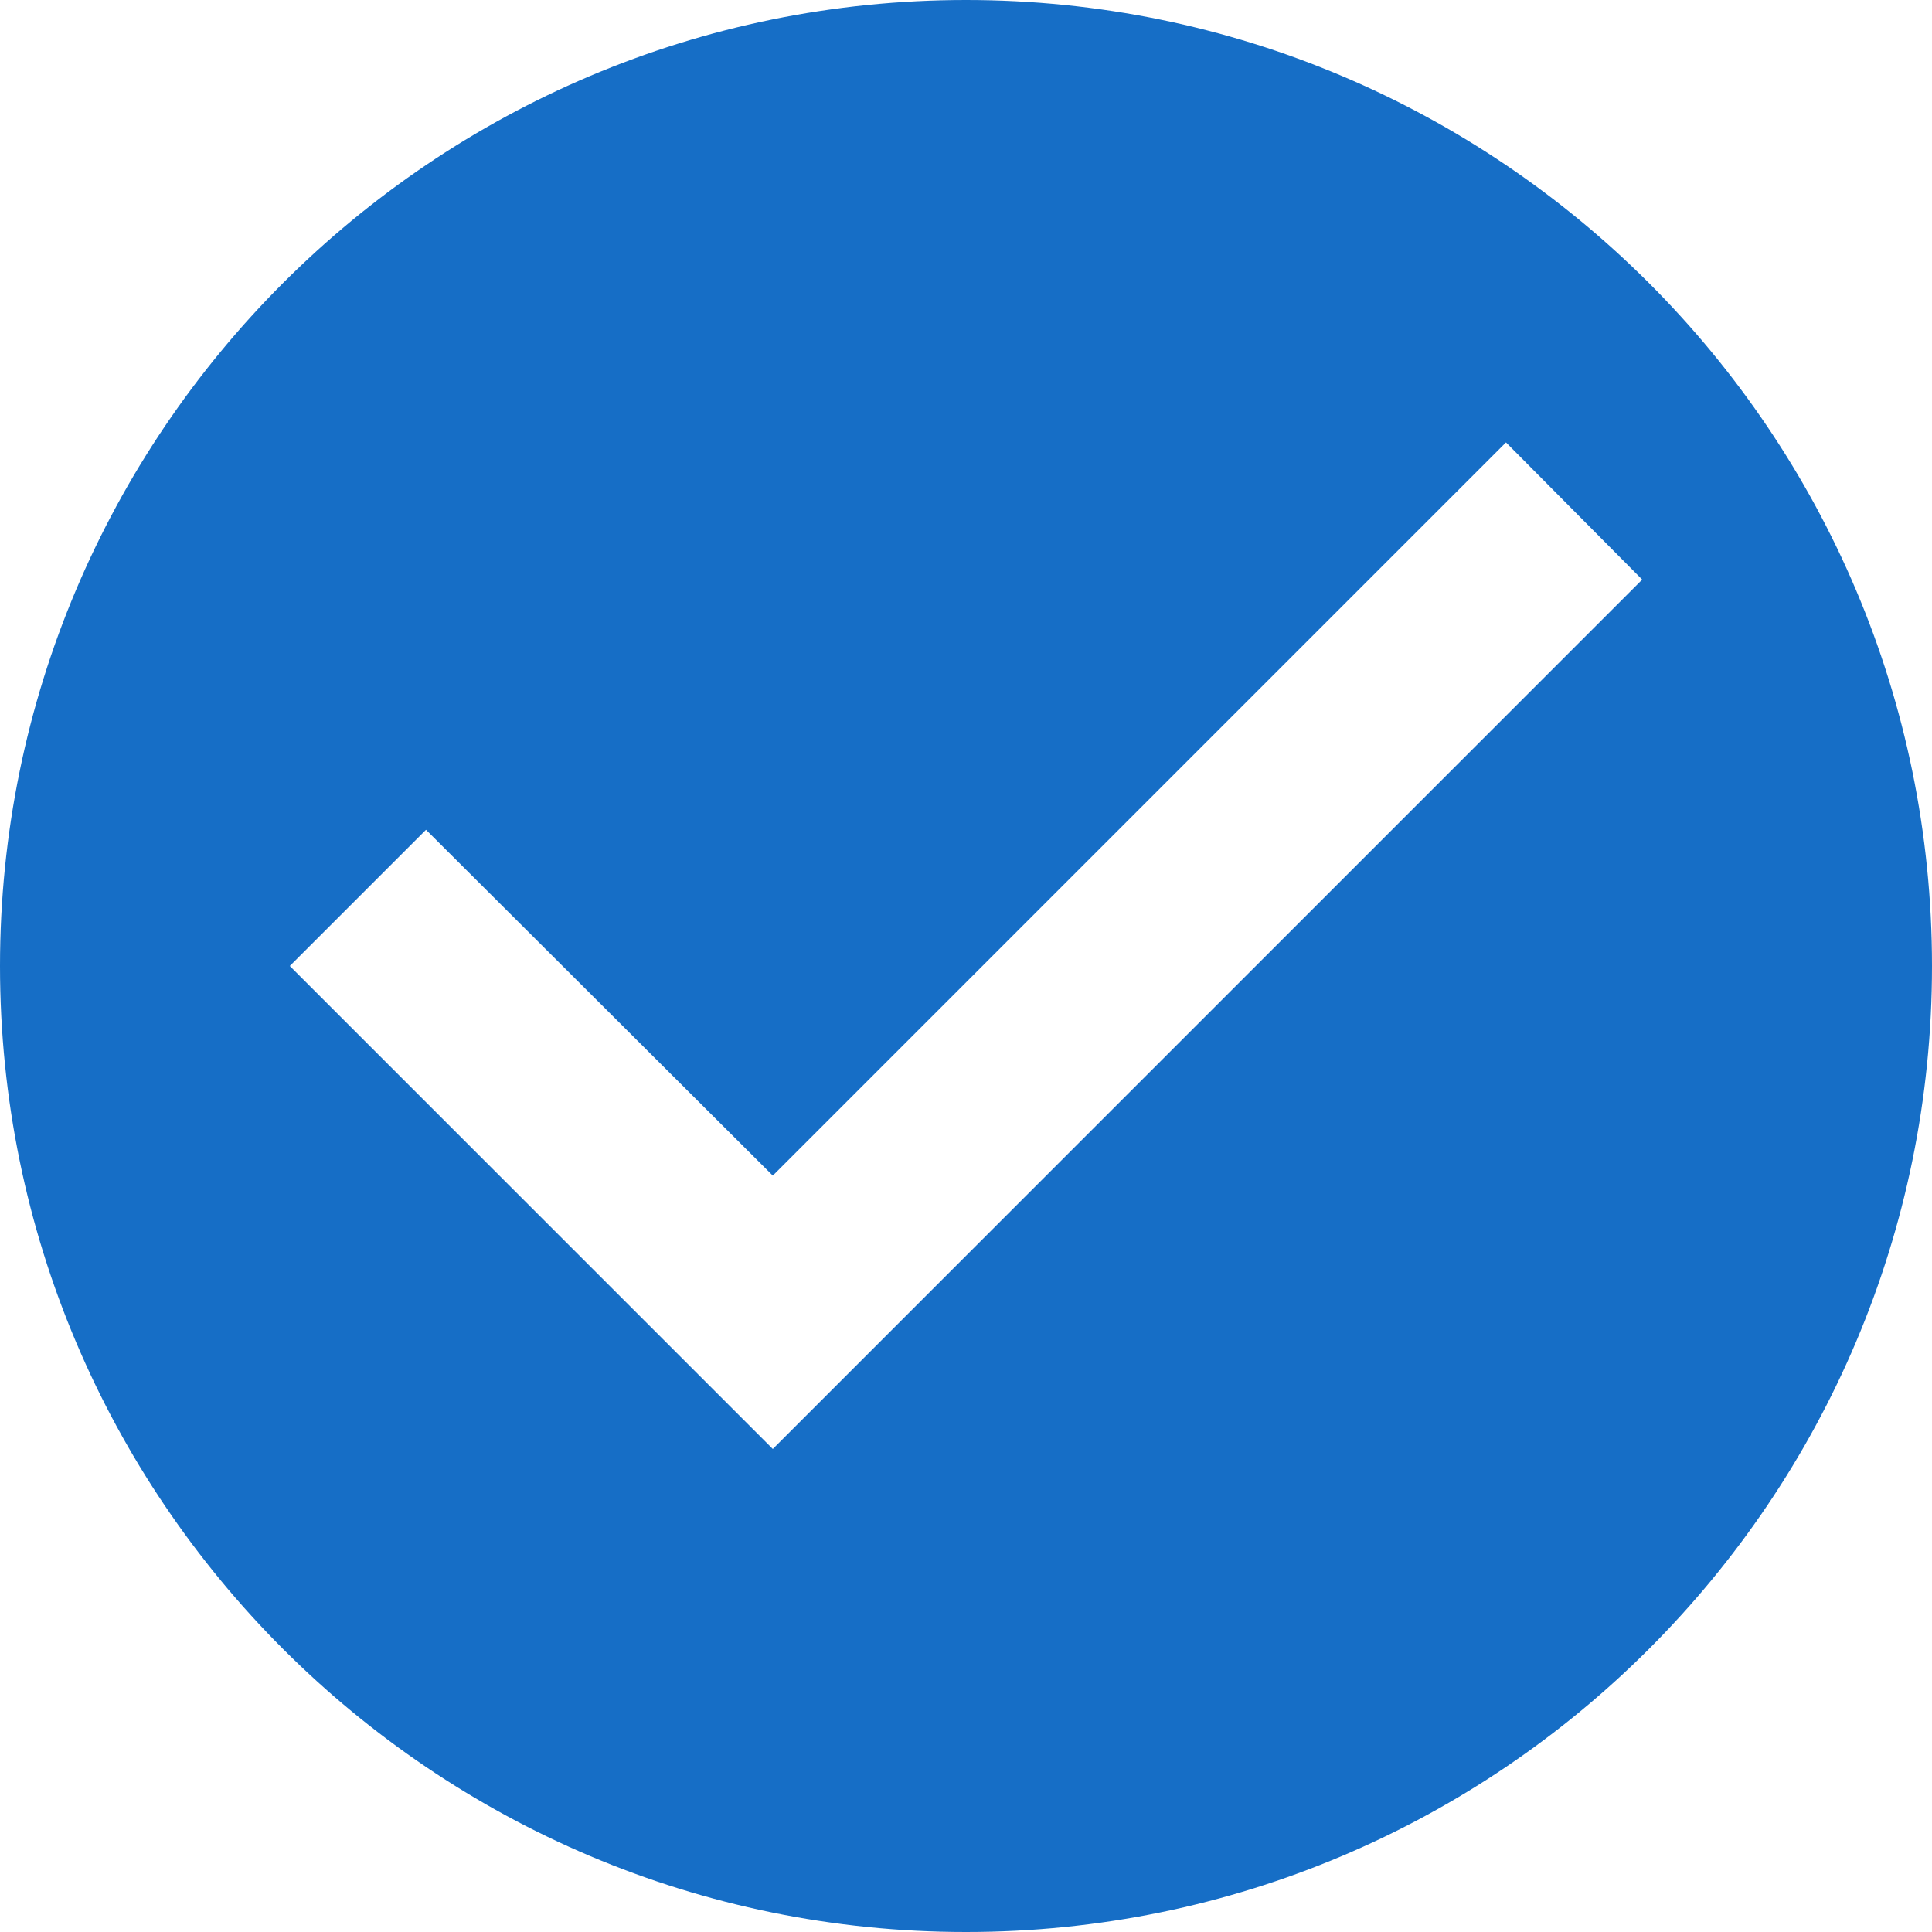
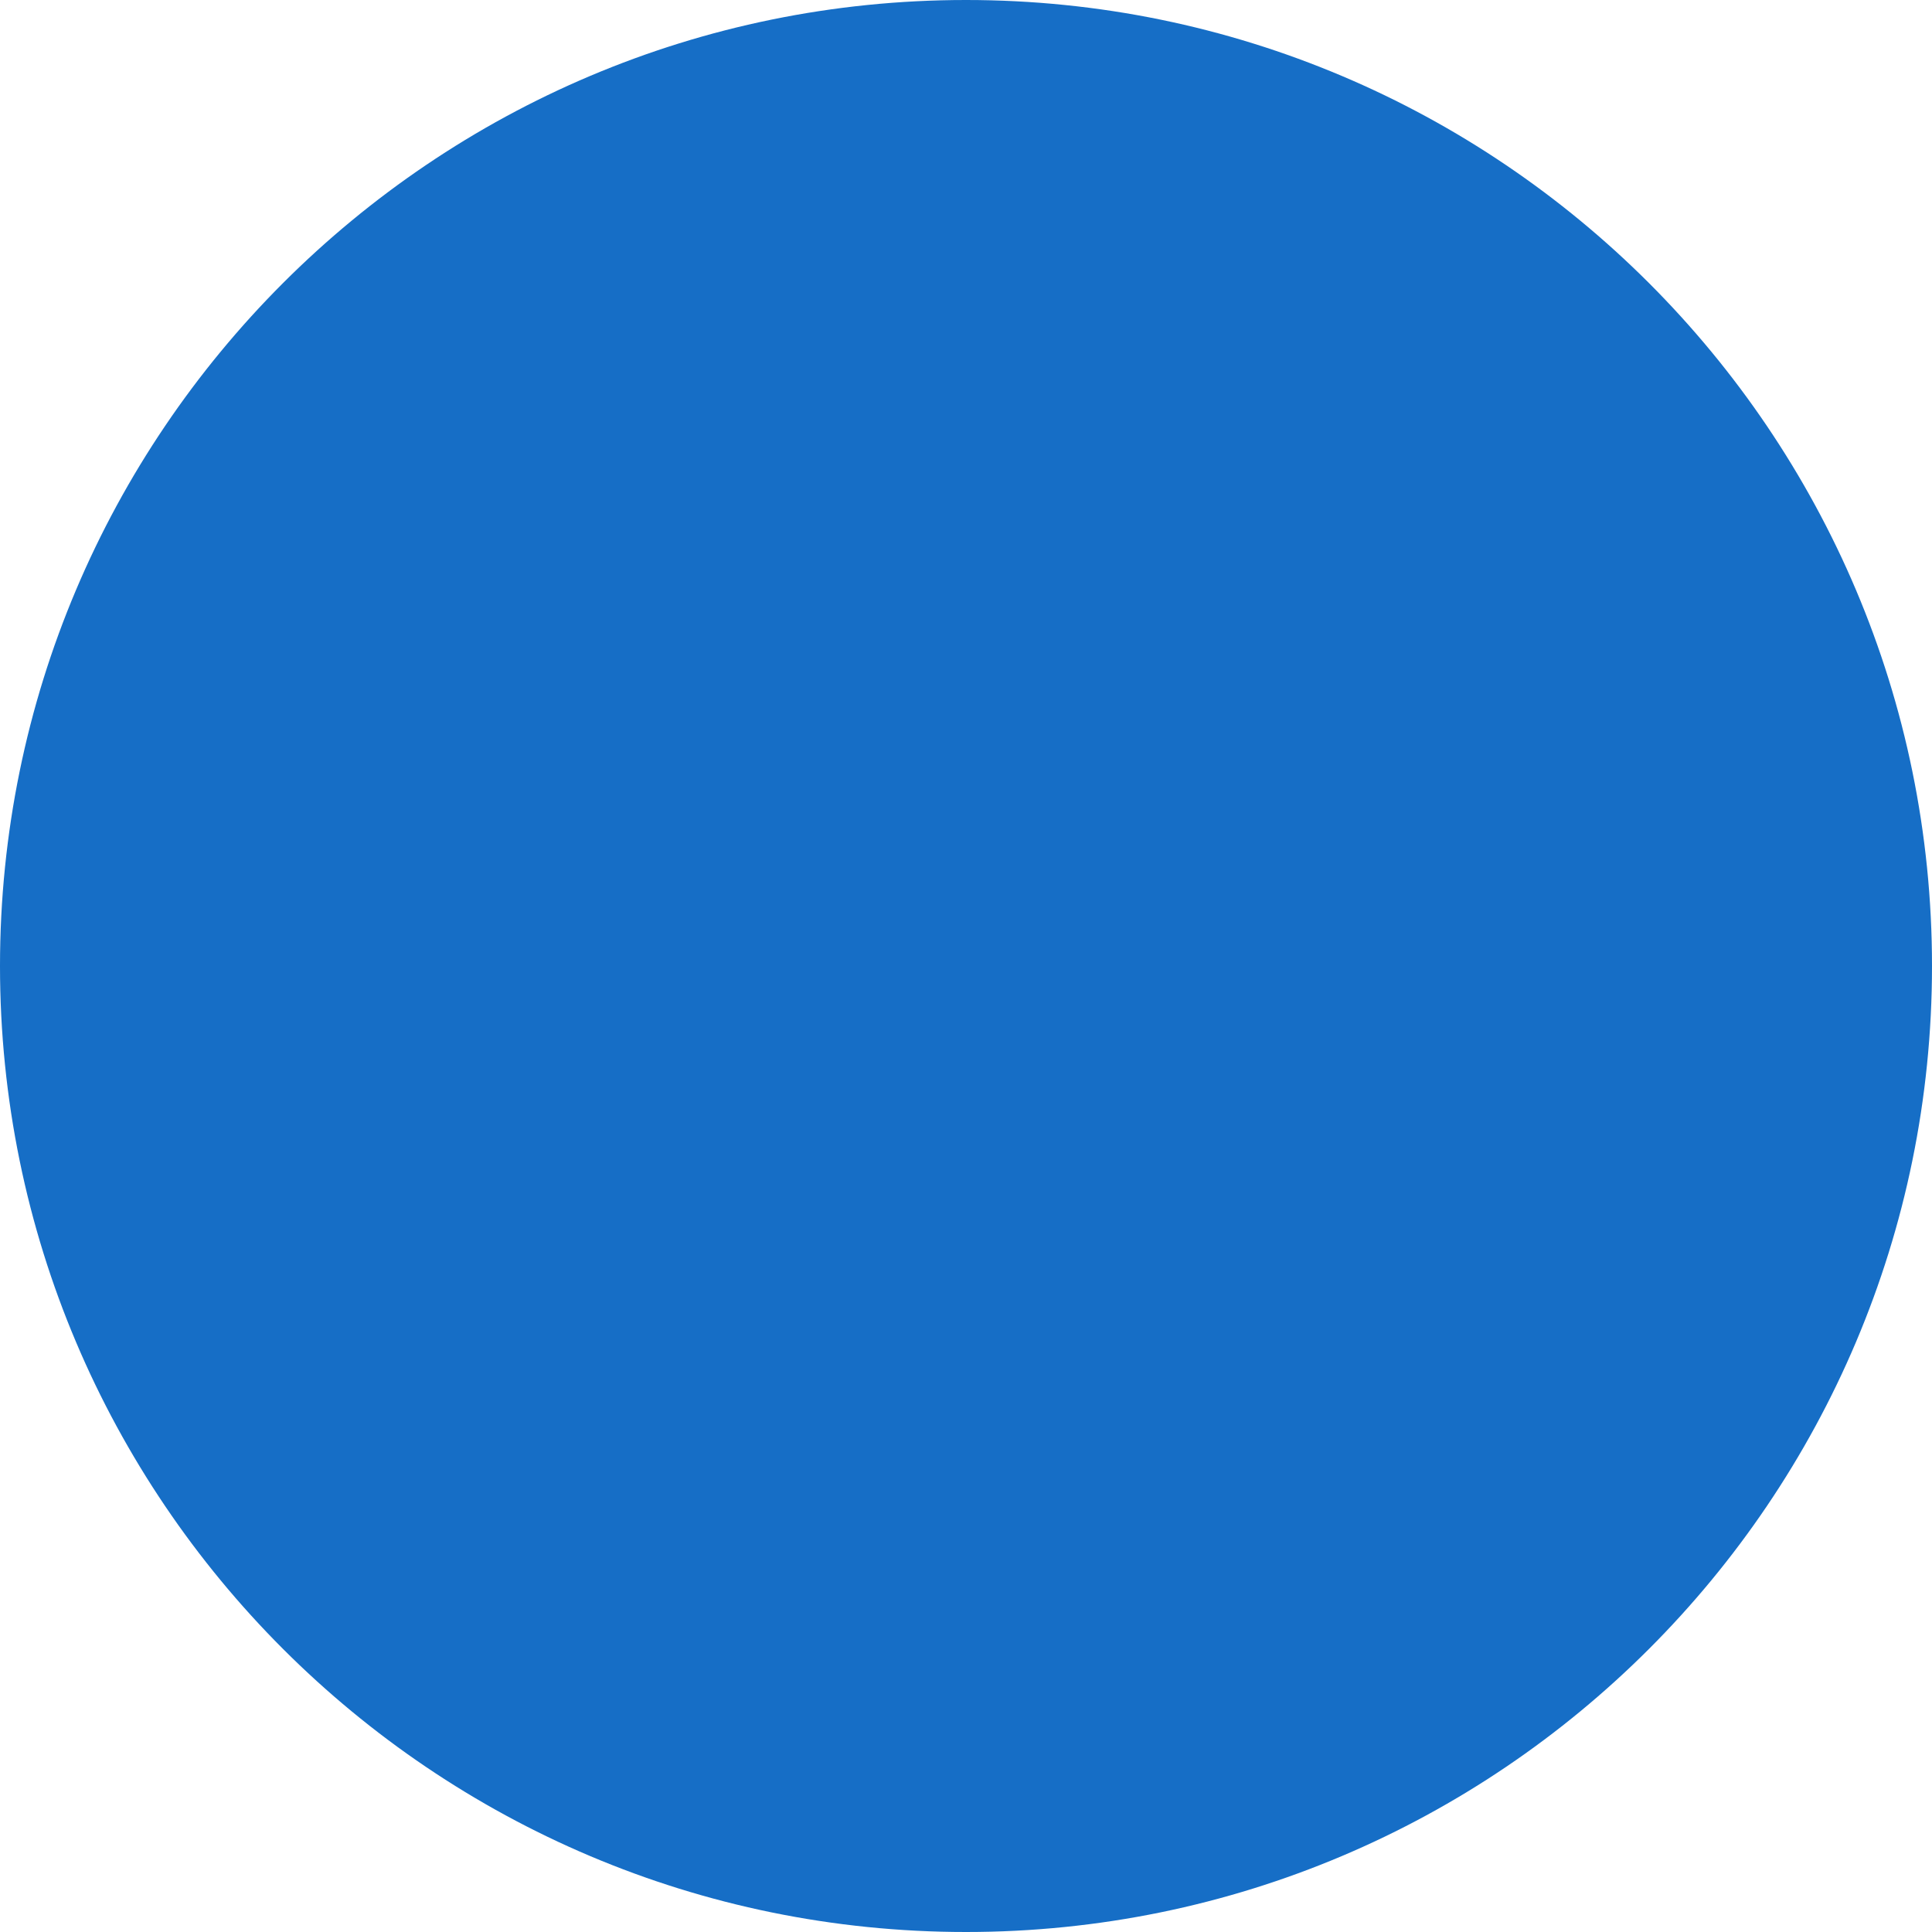
<svg xmlns="http://www.w3.org/2000/svg" id="Layer_1" viewBox="0 0 20 20">
  <defs>
    <style>.cls-1{fill:#166ec6;}</style>
  </defs>
-   <path id="ic_check_circle_24px" class="cls-1" d="M10,0C4.48,0,0,4.48,0,10s4.48,10,10,10,10-4.48,10-10S15.52,0,10,0Zm-2,15L3,10l1.41-1.41,3.59,3.58,7.59-7.59,1.41,1.42L8,15Z" />
+   <path id="ic_check_circle_24px" class="cls-1" d="M10,0C4.48,0,0,4.48,0,10s4.48,10,10,10,10-4.48,10-10S15.52,0,10,0Zm-2,15L3,10L8,15Z" />
</svg>